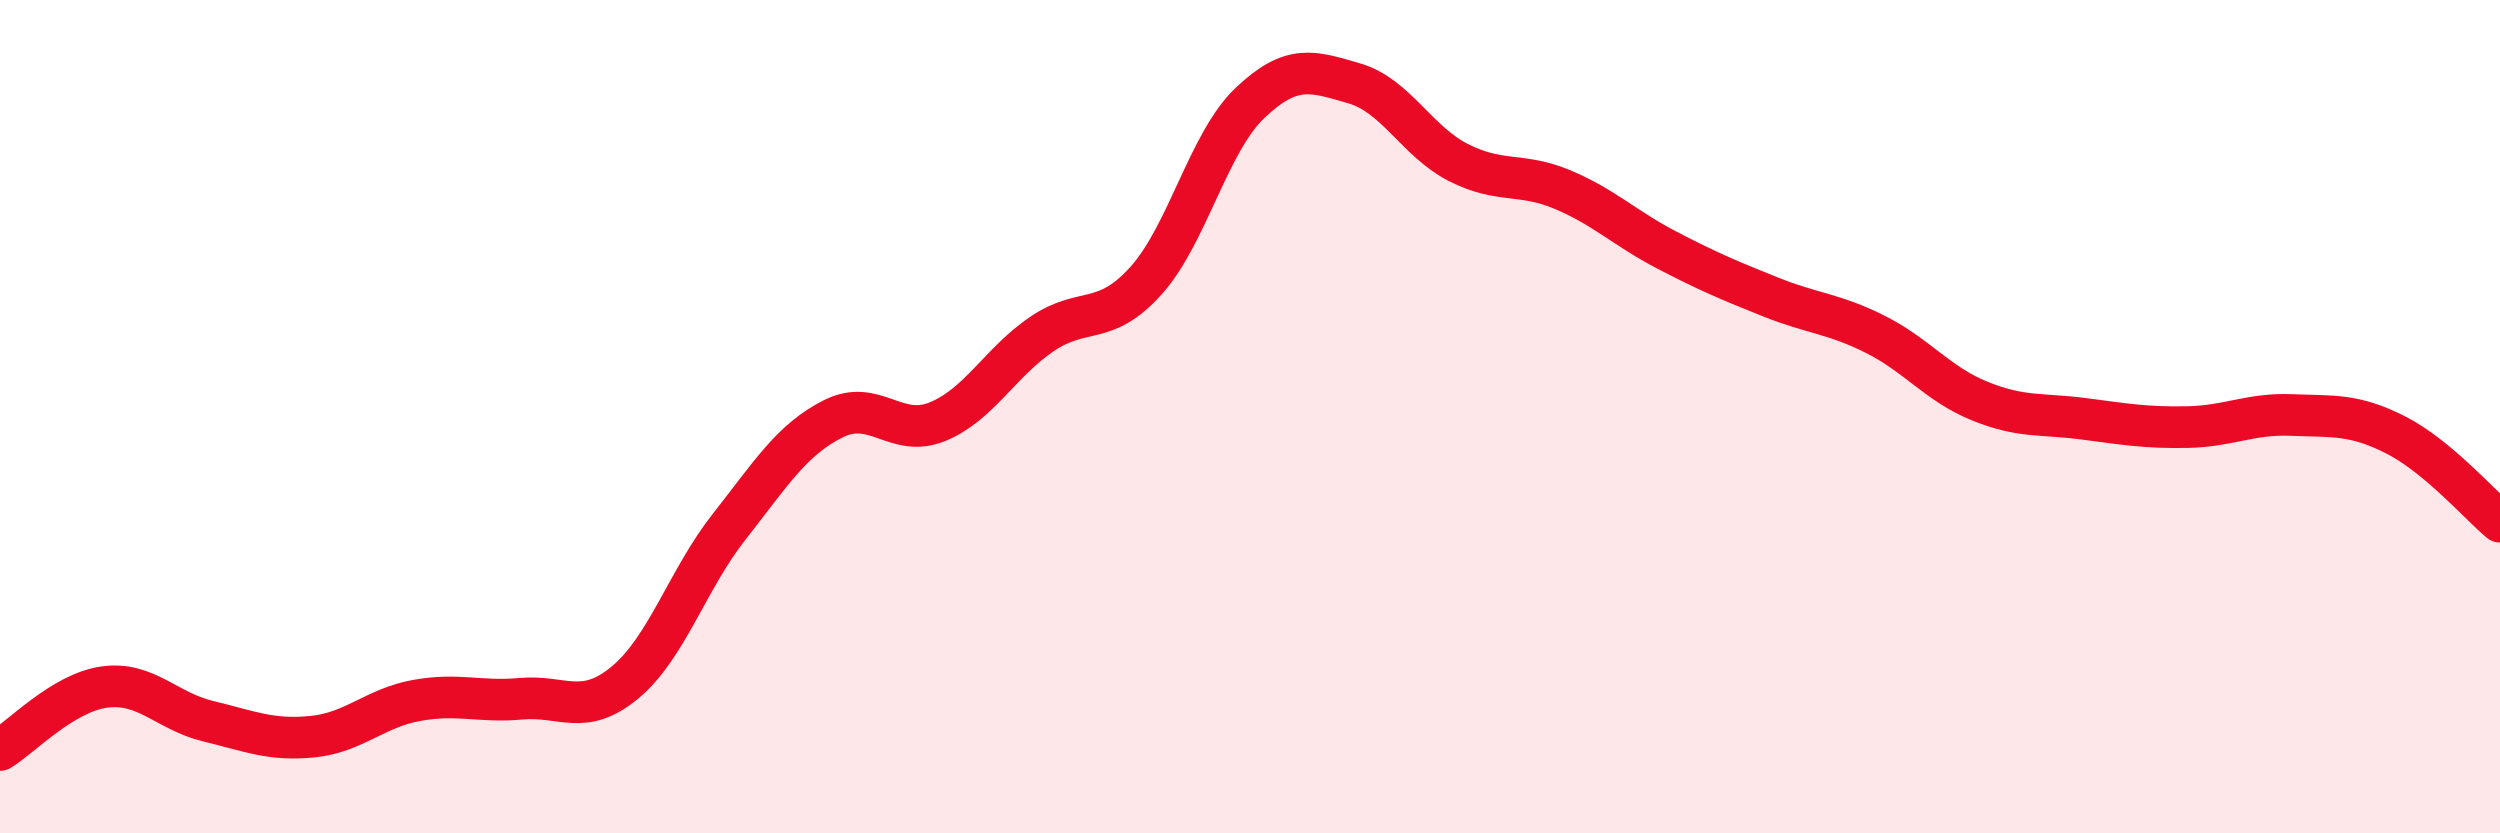
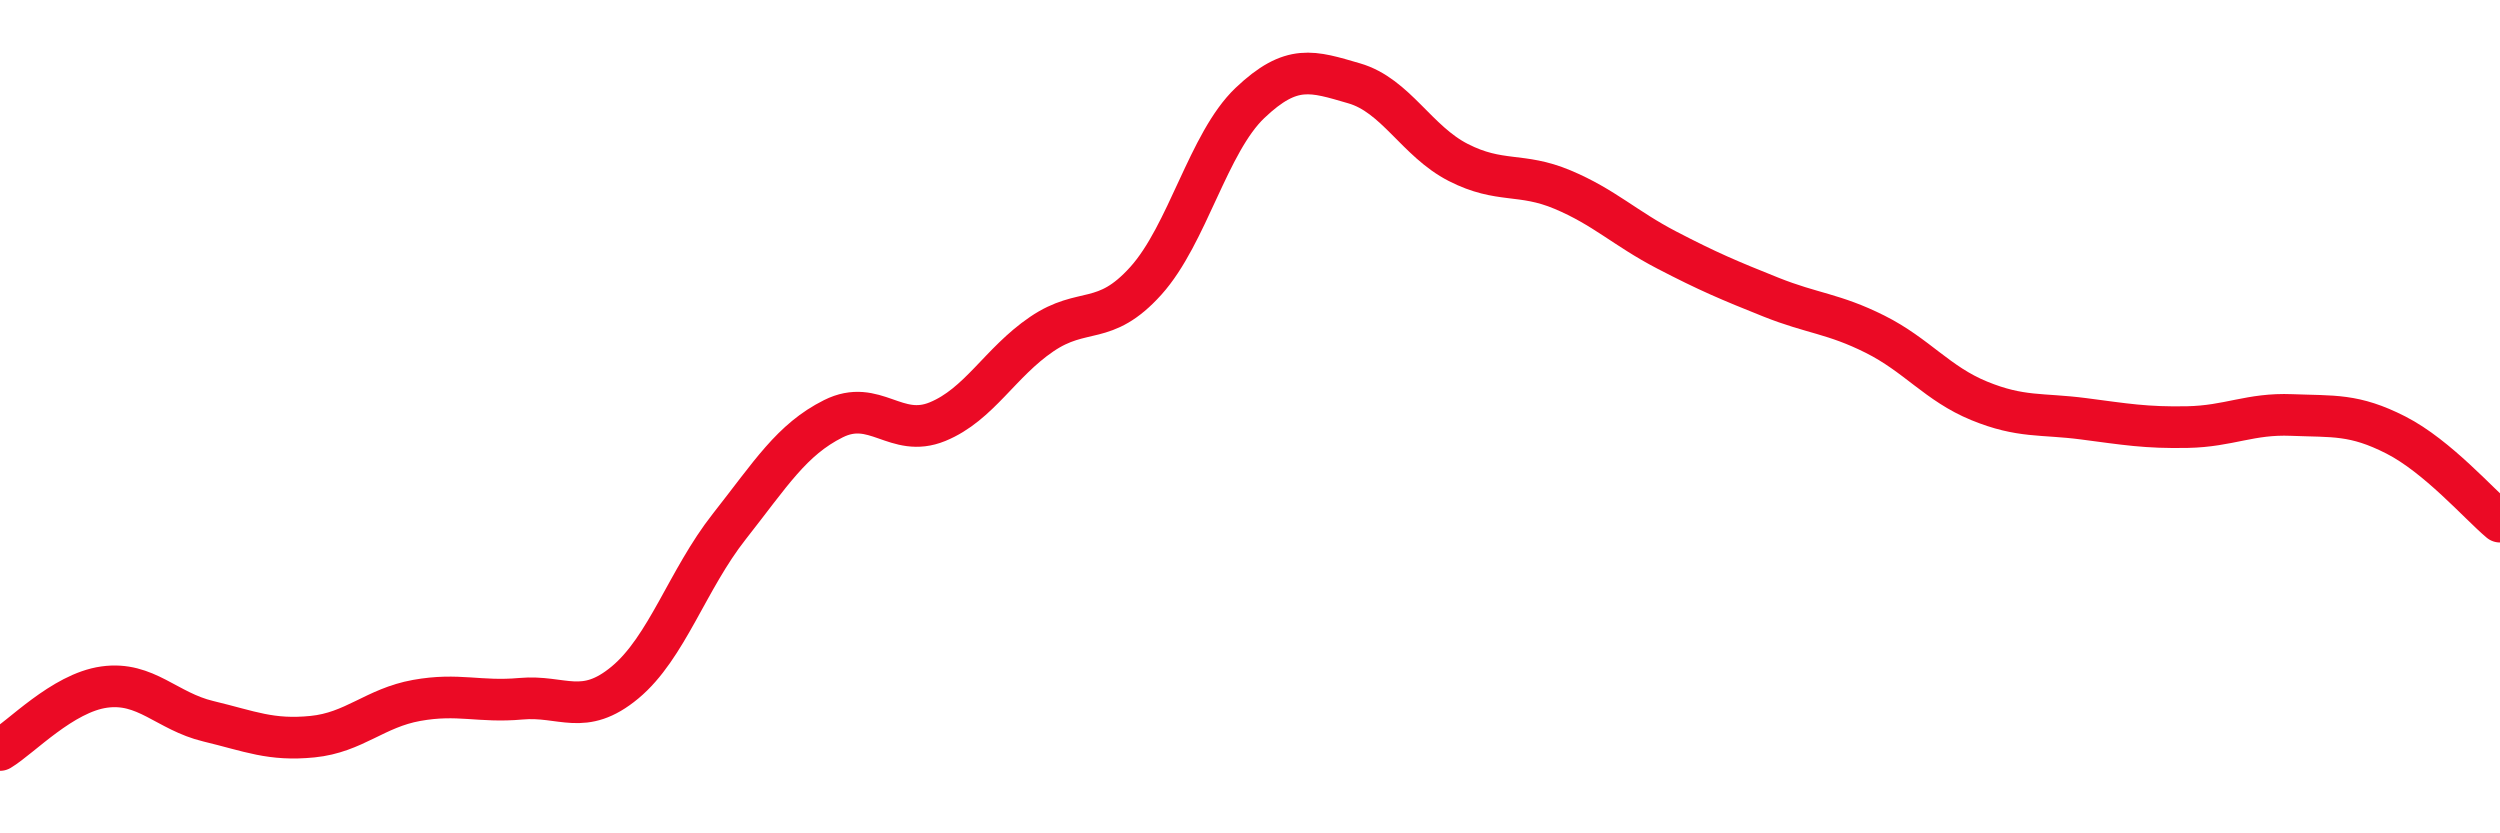
<svg xmlns="http://www.w3.org/2000/svg" width="60" height="20" viewBox="0 0 60 20">
-   <path d="M 0,18 C 0.5,17.7 1.5,16.63 2.5,16.49 C 3.5,16.35 4,17.07 5,17.31 C 6,17.55 6.5,17.78 7.5,17.68 C 8.5,17.58 9,16.99 10,16.81 C 11,16.63 11.5,16.86 12.5,16.77 C 13.5,16.68 14,17.21 15,16.38 C 16,15.55 16.5,13.91 17.5,12.64 C 18.5,11.37 19,10.55 20,10.05 C 21,9.55 21.5,10.53 22.5,10.12 C 23.5,9.71 24,8.7 25,8.02 C 26,7.34 26.5,7.85 27.5,6.74 C 28.5,5.63 29,3.42 30,2.47 C 31,1.52 31.5,1.71 32.5,2 C 33.5,2.29 34,3.39 35,3.9 C 36,4.41 36.5,4.13 37.5,4.55 C 38.5,4.97 39,5.48 40,6 C 41,6.52 41.5,6.73 42.5,7.13 C 43.5,7.53 44,7.52 45,8.02 C 46,8.52 46.5,9.21 47.5,9.62 C 48.5,10.03 49,9.92 50,10.05 C 51,10.18 51.5,10.27 52.5,10.25 C 53.5,10.23 54,9.92 55,9.96 C 56,10 56.5,9.93 57.5,10.44 C 58.5,10.95 59.5,12.1 60,12.52L60 20L0 20Z" fill="#EB0A25" opacity="0.1" stroke-linecap="round" stroke-linejoin="round" />
  <path d="M 0,18 C 0.5,17.7 1.5,16.63 2.5,16.49 C 3.5,16.35 4,17.07 5,17.31 C 6,17.55 6.5,17.78 7.5,17.68 C 8.5,17.58 9,16.99 10,16.81 C 11,16.63 11.5,16.86 12.5,16.77 C 13.5,16.68 14,17.21 15,16.38 C 16,15.55 16.5,13.91 17.5,12.64 C 18.5,11.37 19,10.55 20,10.05 C 21,9.55 21.5,10.53 22.5,10.12 C 23.5,9.71 24,8.7 25,8.02 C 26,7.34 26.5,7.85 27.5,6.74 C 28.5,5.63 29,3.42 30,2.47 C 31,1.52 31.5,1.71 32.5,2 C 33.5,2.29 34,3.39 35,3.9 C 36,4.41 36.5,4.13 37.5,4.55 C 38.5,4.97 39,5.48 40,6 C 41,6.52 41.5,6.73 42.5,7.13 C 43.5,7.53 44,7.52 45,8.02 C 46,8.52 46.5,9.21 47.5,9.62 C 48.5,10.03 49,9.92 50,10.05 C 51,10.18 51.5,10.27 52.5,10.25 C 53.5,10.23 54,9.92 55,9.96 C 56,10 56.5,9.93 57.5,10.44 C 58.5,10.95 59.5,12.1 60,12.52" stroke="#EB0A25" stroke-width="1" fill="none" stroke-linecap="round" stroke-linejoin="round" />
</svg>